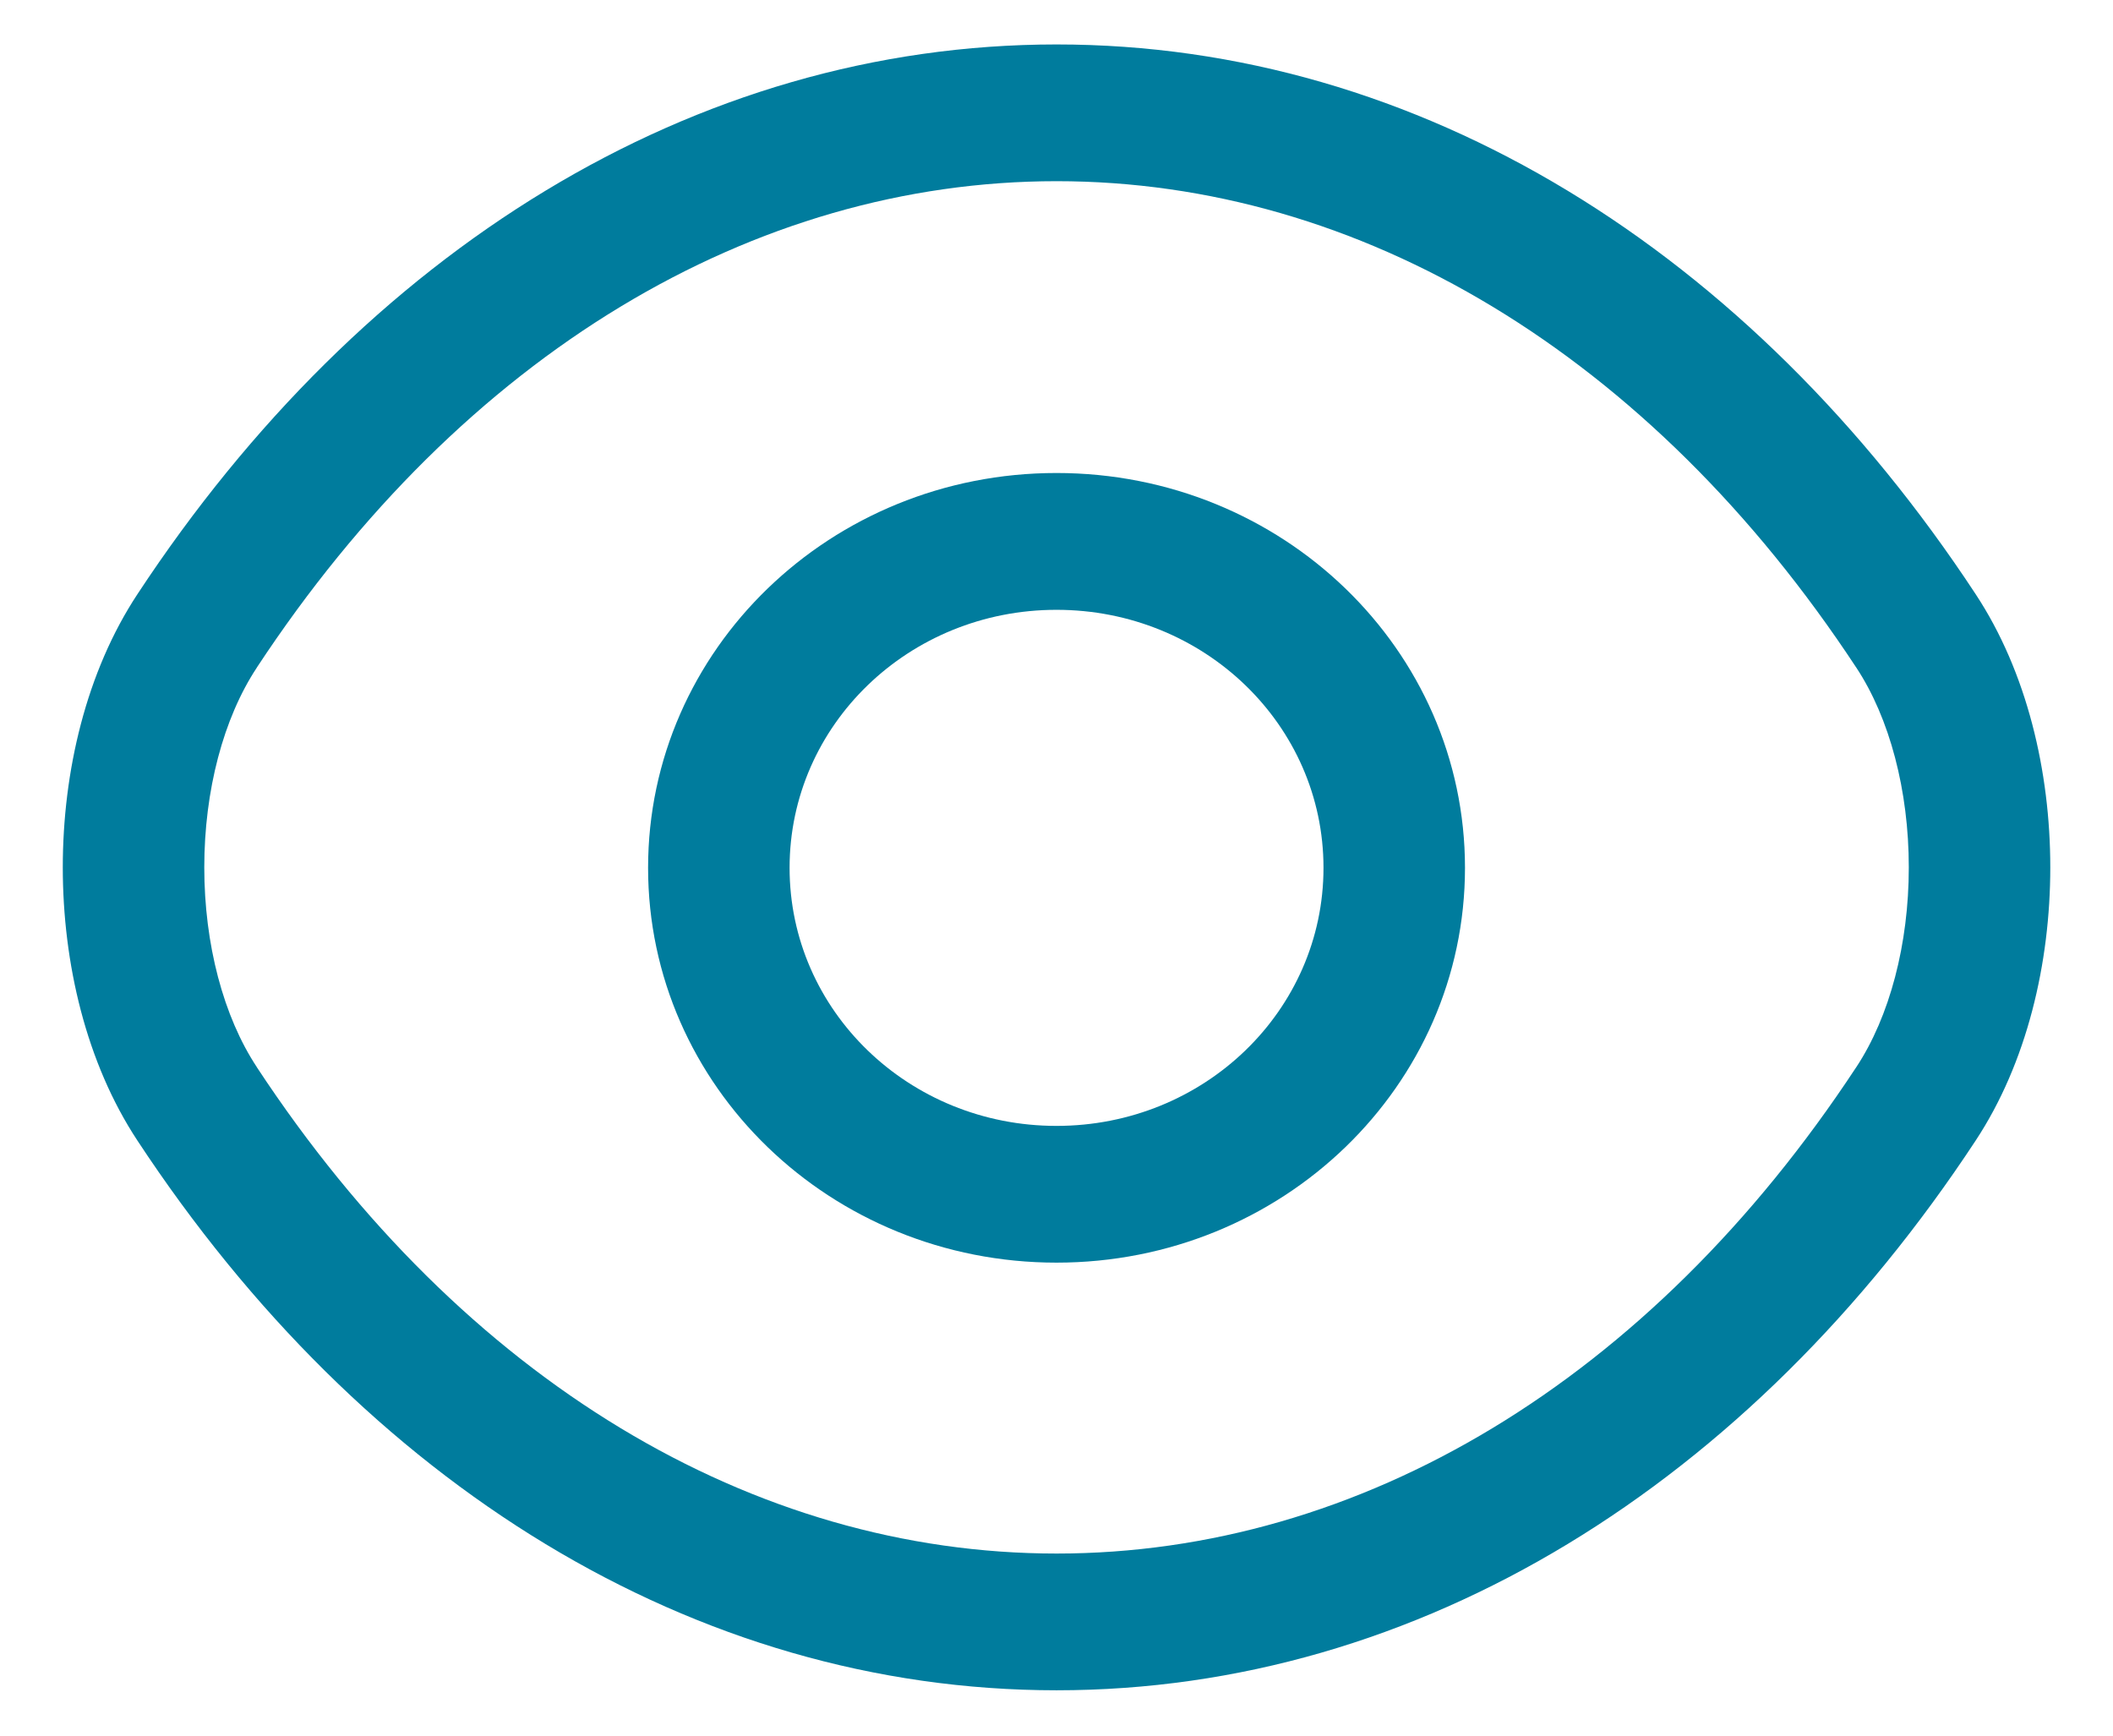
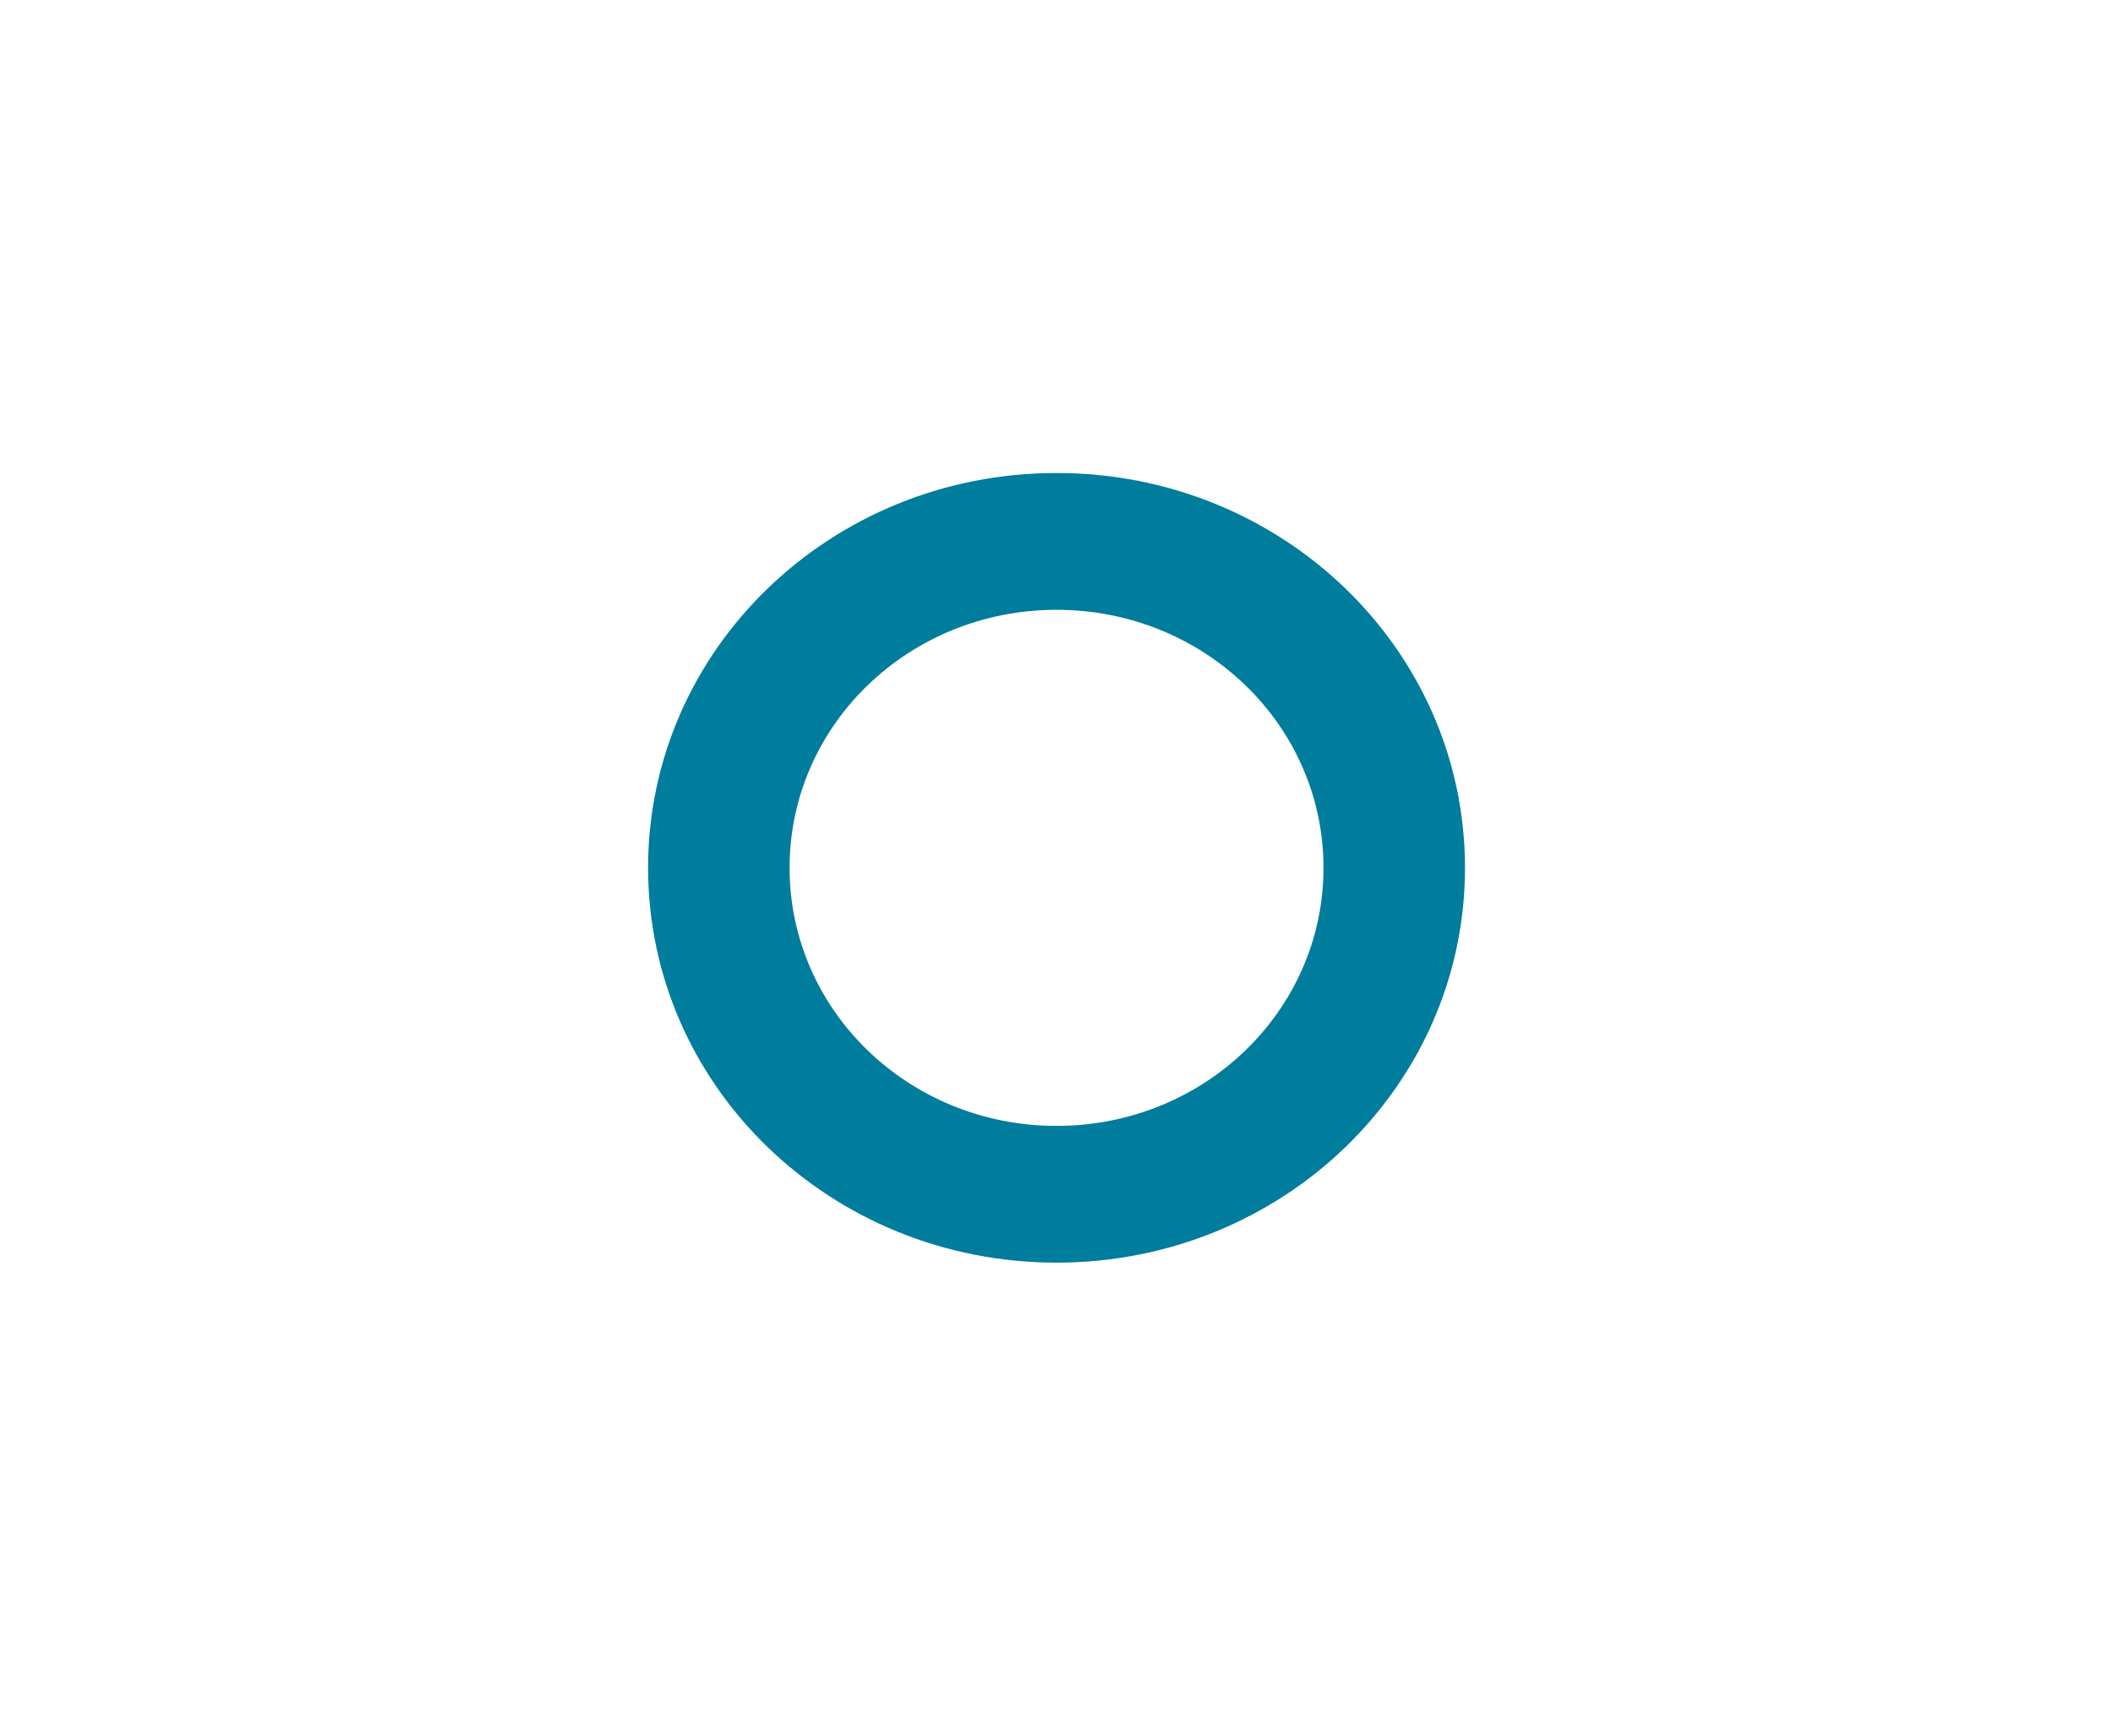
<svg xmlns="http://www.w3.org/2000/svg" width="28" height="23" viewBox="0 0 28 23" fill="none">
  <path fill-rule="evenodd" clip-rule="evenodd" d="M14 8.081C12.043 8.081 10.463 9.608 10.463 11.5C10.463 13.392 12.043 14.92 14 14.92C15.958 14.92 17.538 13.392 17.538 11.5C17.538 9.608 15.958 8.081 14 8.081ZM8.588 11.5C8.588 8.607 11.008 6.268 14 6.268C16.993 6.268 19.413 8.607 19.413 11.5C19.413 14.393 16.993 16.732 14 16.732C11.008 16.732 8.588 14.393 8.588 11.5Z" fill="#007C9D" />
-   <path fill-rule="evenodd" clip-rule="evenodd" d="M1.823 7.871C4.811 3.33 9.191 0.589 14.001 0.589C18.811 0.589 23.191 3.33 26.179 7.872C26.86 8.904 27.169 10.227 27.169 11.494C27.169 12.761 26.86 14.084 26.179 15.116C23.191 19.658 18.811 22.399 14.001 22.399C9.191 22.399 4.811 19.658 1.822 15.116C1.141 14.084 0.832 12.761 0.832 11.494C0.832 10.226 1.141 8.904 1.823 7.871ZM14.001 2.401C9.986 2.401 6.141 4.687 3.404 8.845L3.404 8.846C2.96 9.517 2.707 10.478 2.707 11.494C2.707 12.51 2.96 13.471 3.404 14.142L3.404 14.143C6.141 18.302 9.986 20.587 14.001 20.587C18.016 20.587 21.861 18.302 24.597 14.143L24.598 14.142C25.041 13.471 25.294 12.51 25.294 11.494C25.294 10.478 25.041 9.517 24.598 8.846L24.597 8.845C21.861 4.687 18.016 2.401 14.001 2.401Z" fill="#007C9D" />
</svg>